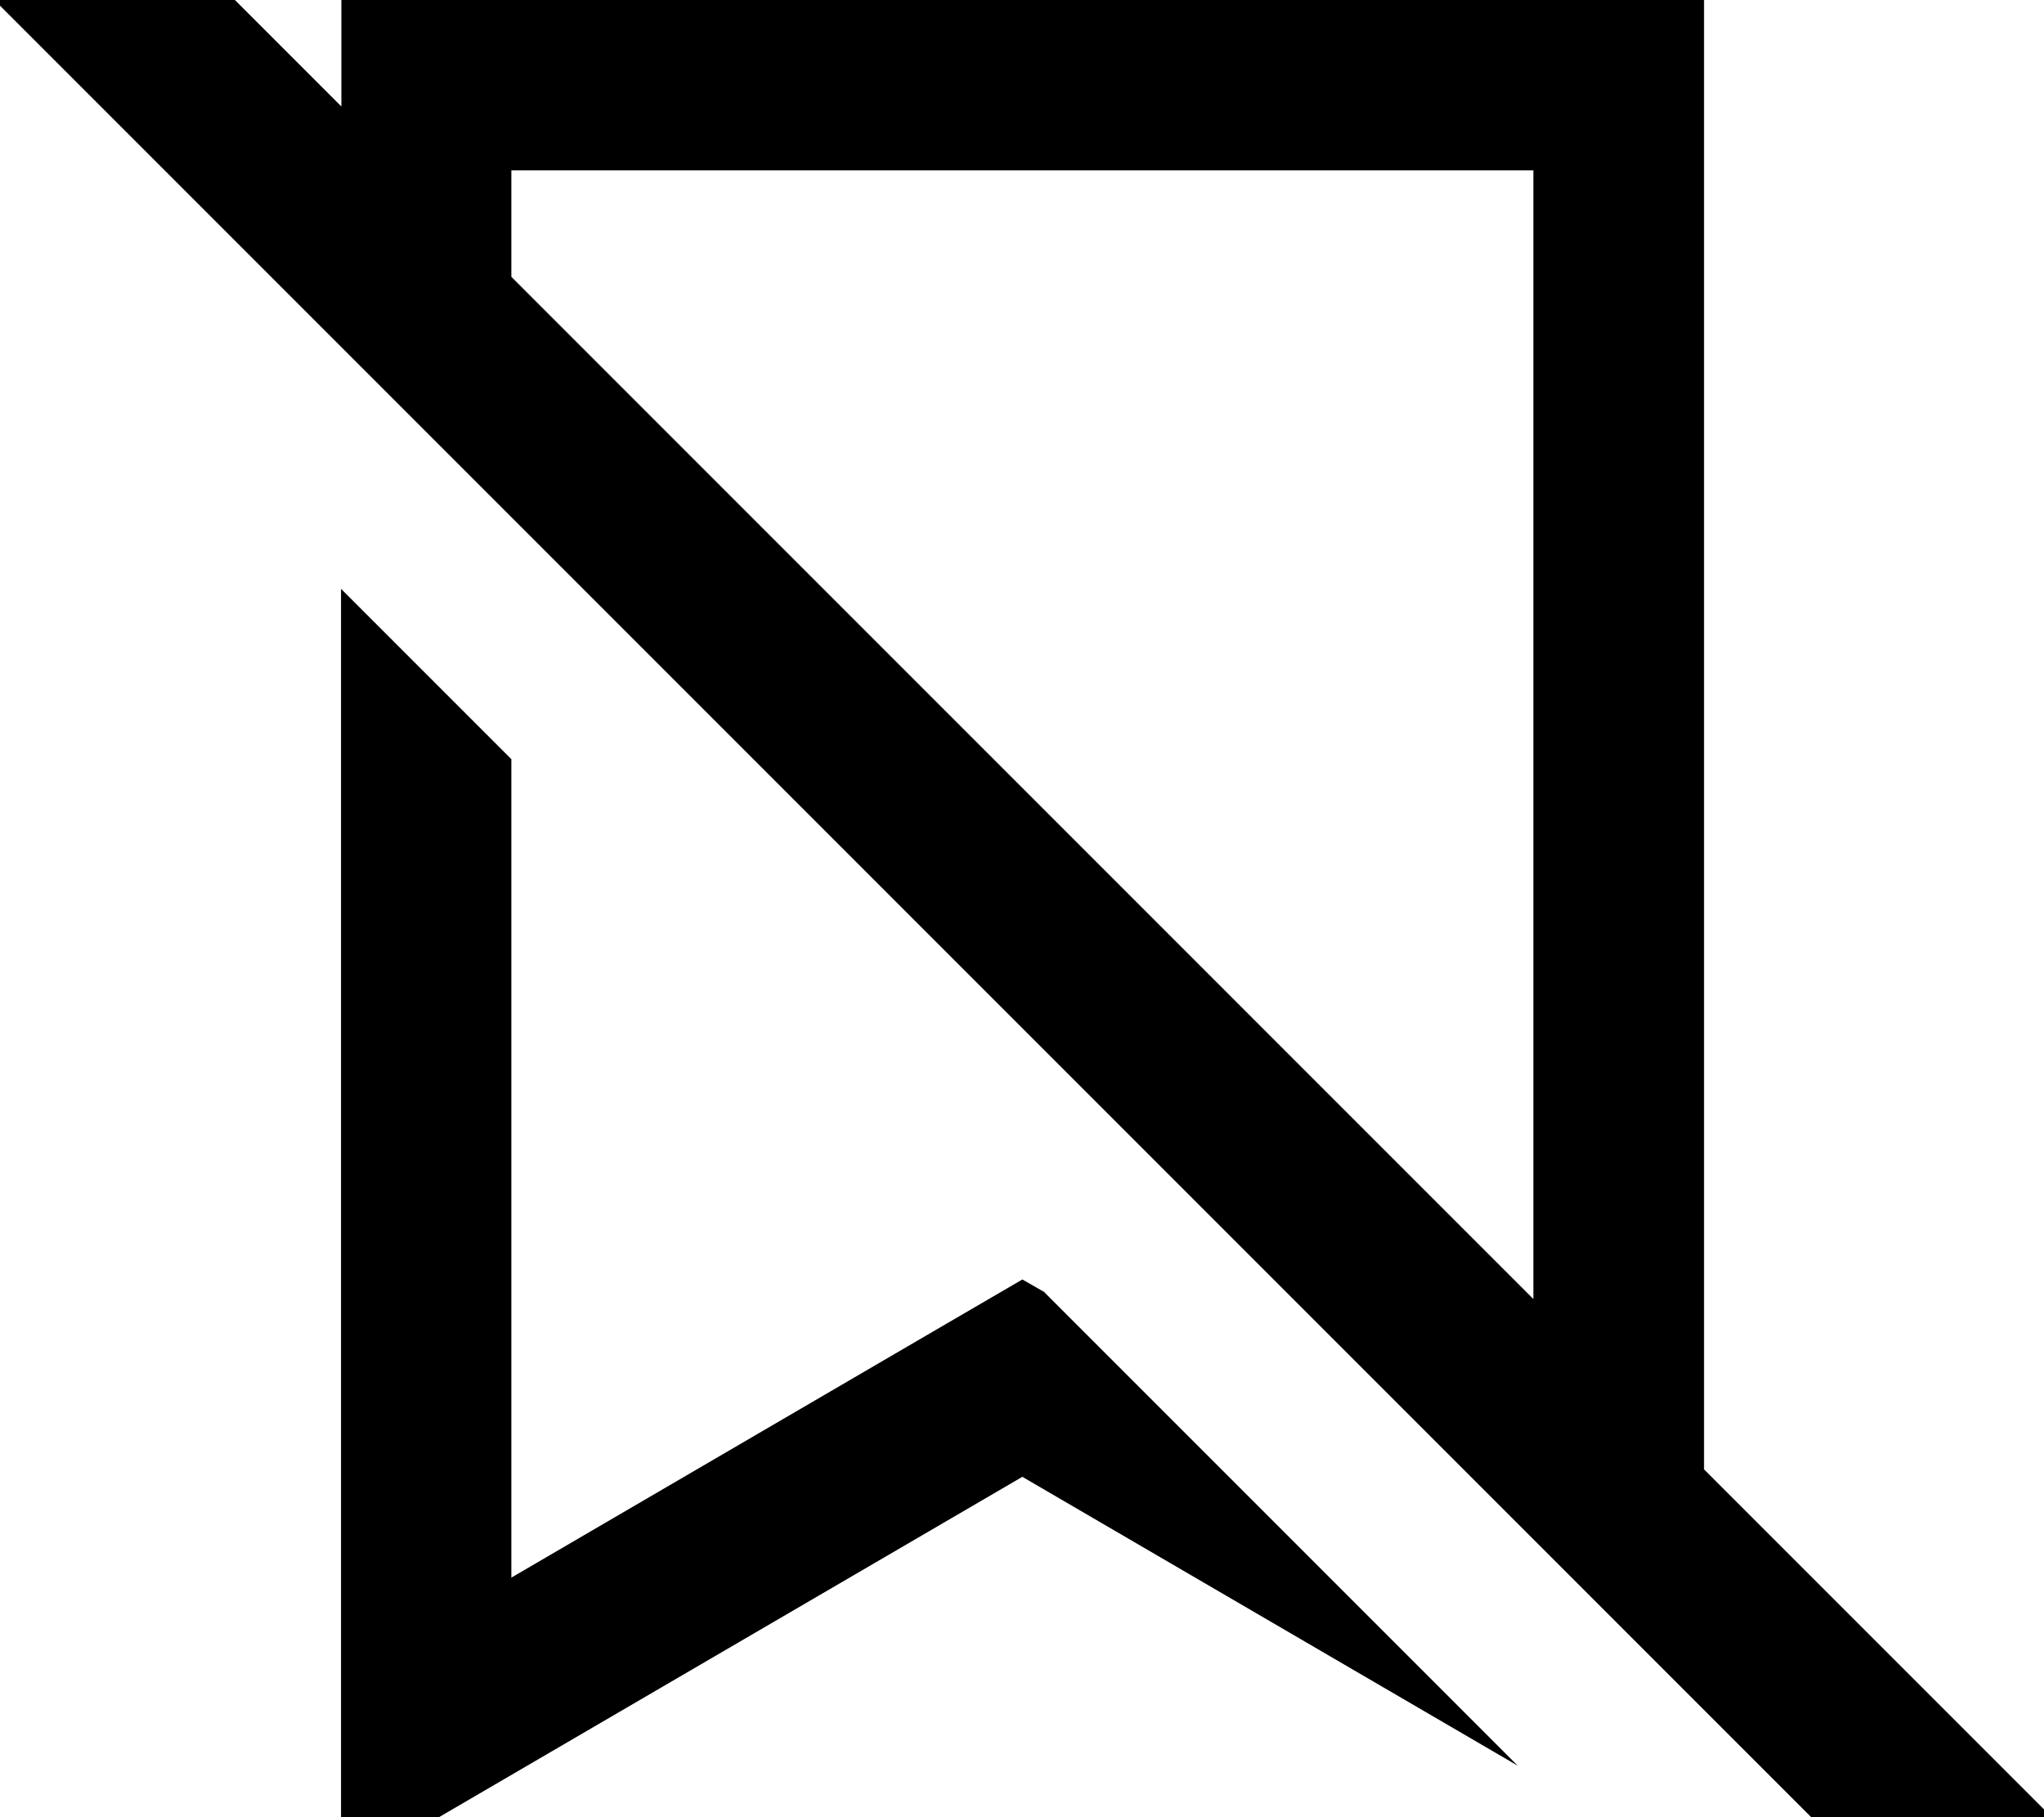
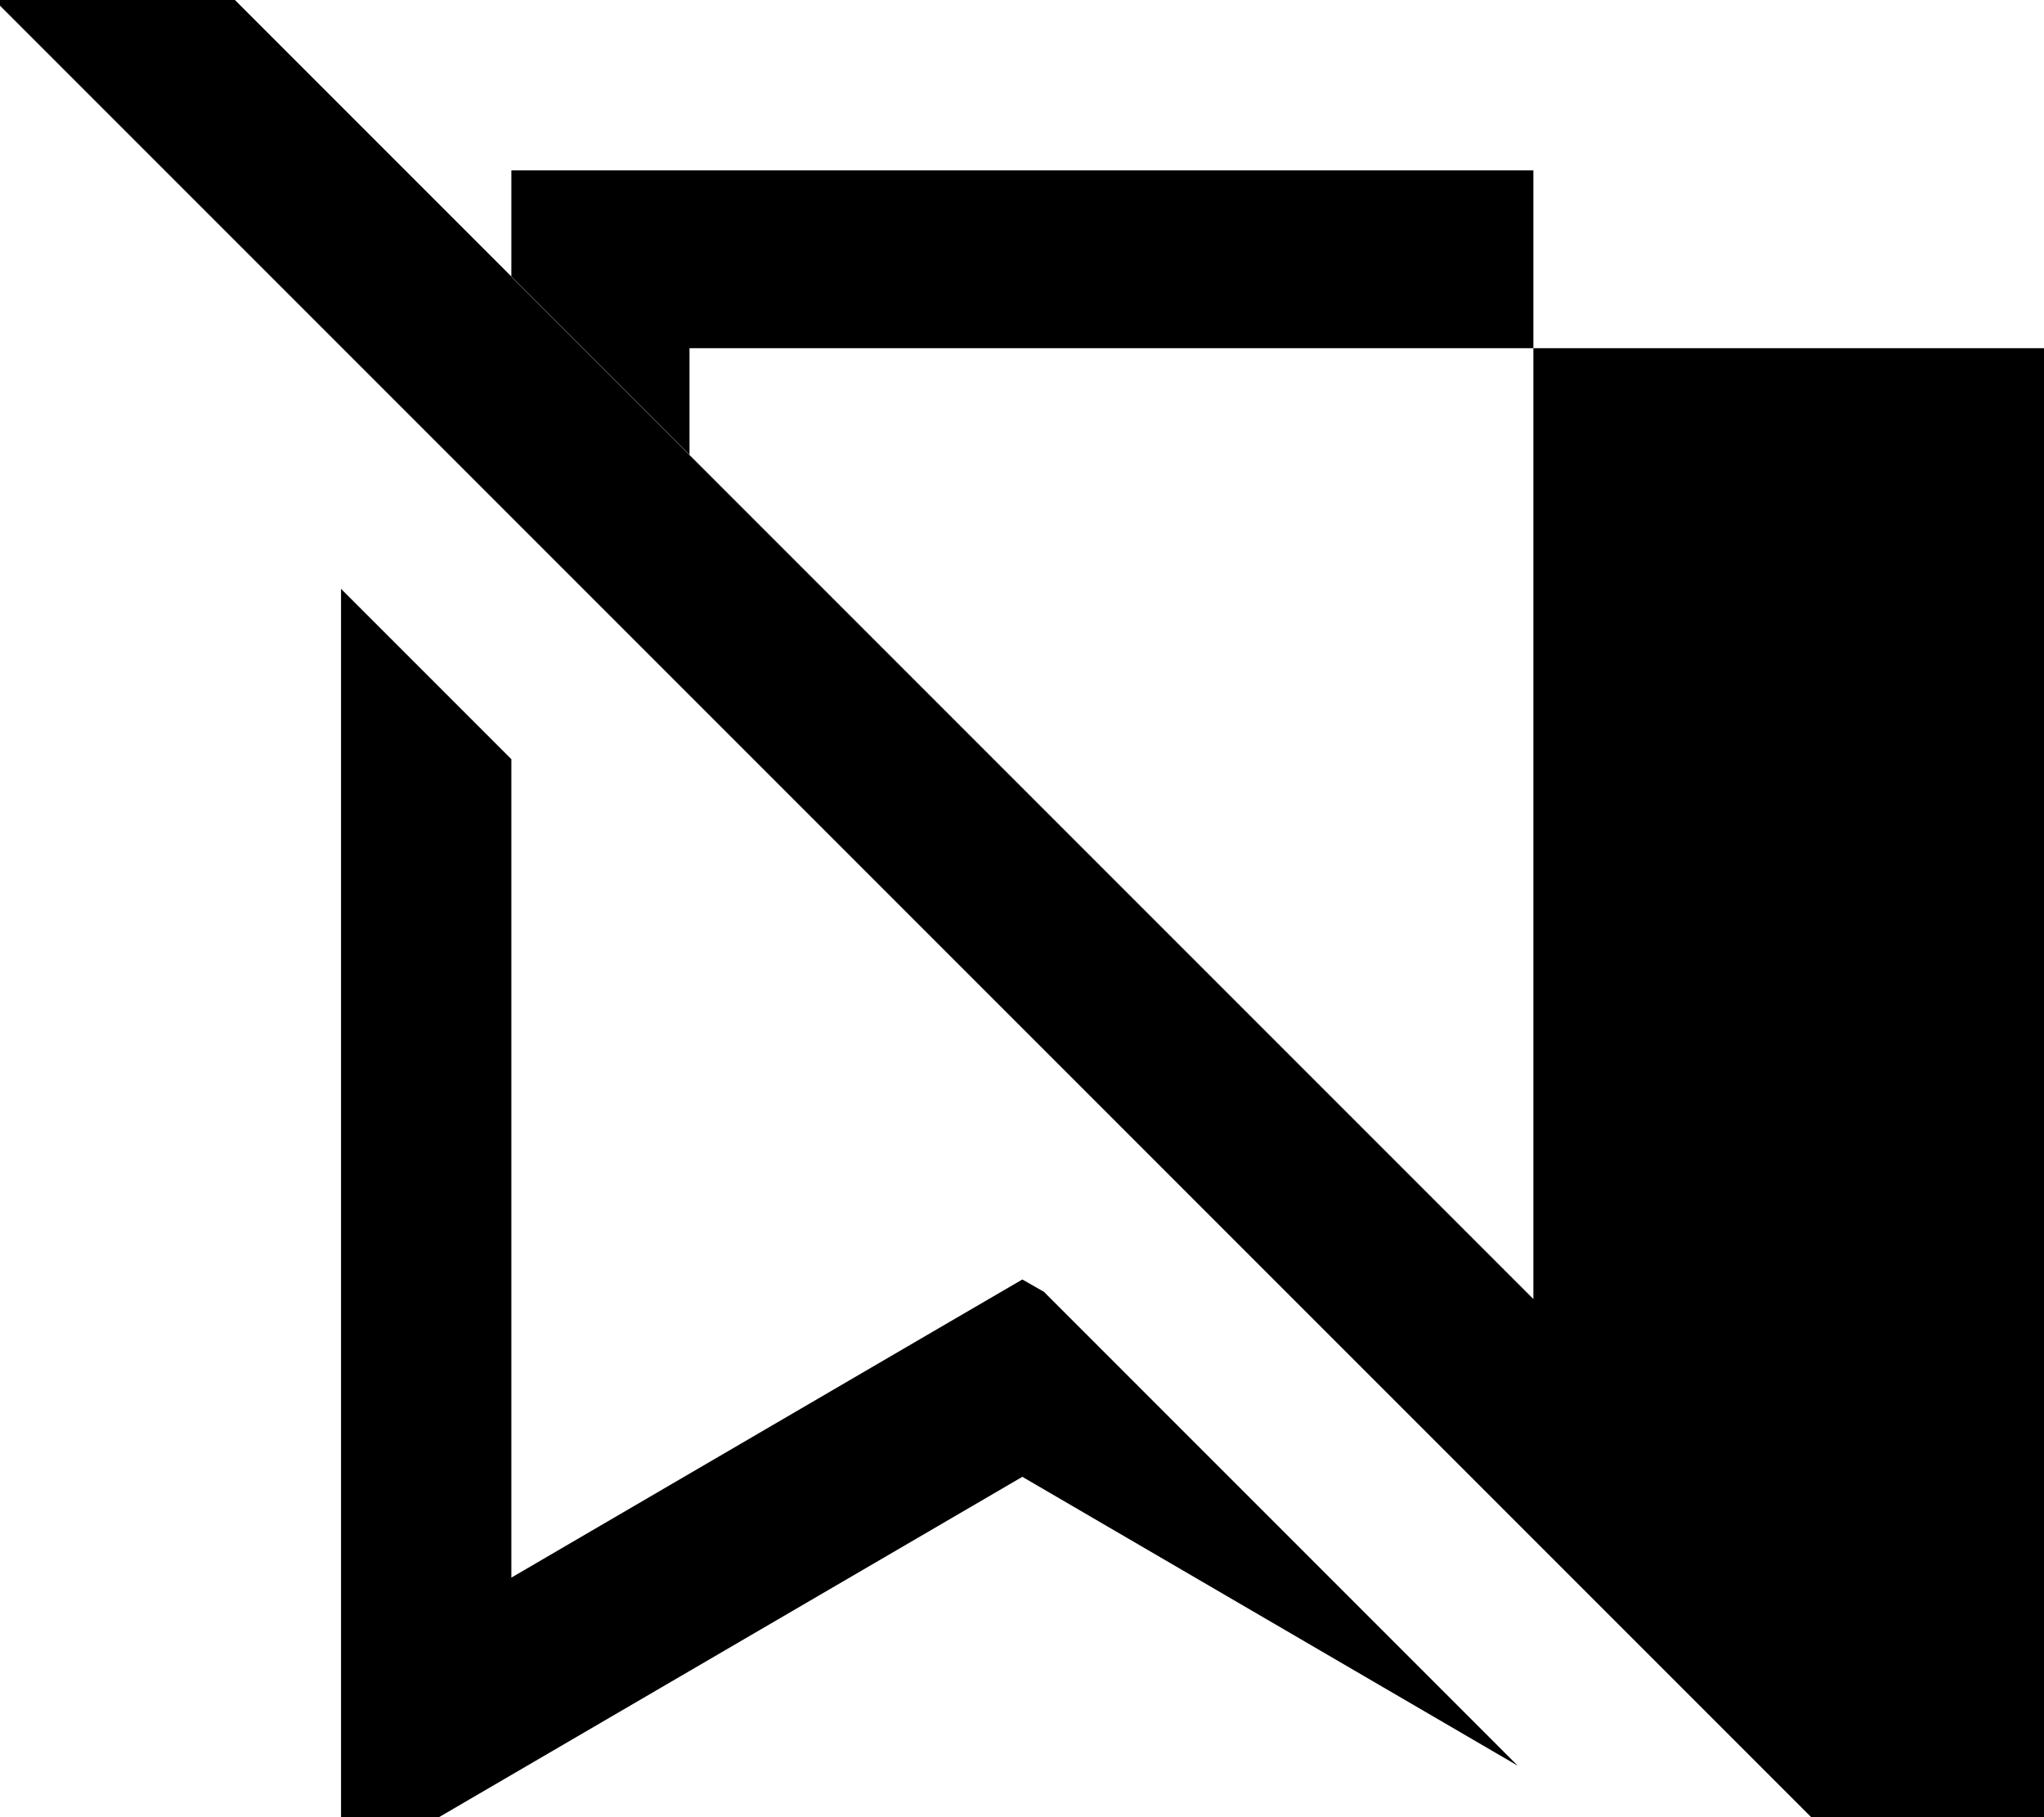
<svg xmlns="http://www.w3.org/2000/svg" viewBox="0 0 576 512">
-   <path fill="currentColor" d="M49.3-16.9l-17-17-33.9 33.9 17 17 512 512 17 17 33.9-33.9c-.6-.6-33.3-33.3-98.1-98.1l0-414-384 0 0 30-46.8-46.8zM144.1 78l0-30 288 0 0 318-288-288zM294.4 364.1l-6.3-3.6-24.2 14.1-119.8 69.9 0-230.6-48-48 0 362.2 192-112 139.6 81.4-133.4-133.4z" />
+   <path fill="currentColor" d="M49.3-16.9l-17-17-33.9 33.9 17 17 512 512 17 17 33.9-33.9l0-414-384 0 0 30-46.8-46.8zM144.1 78l0-30 288 0 0 318-288-288zM294.4 364.1l-6.3-3.6-24.2 14.1-119.8 69.9 0-230.6-48-48 0 362.2 192-112 139.6 81.4-133.4-133.4z" />
</svg>